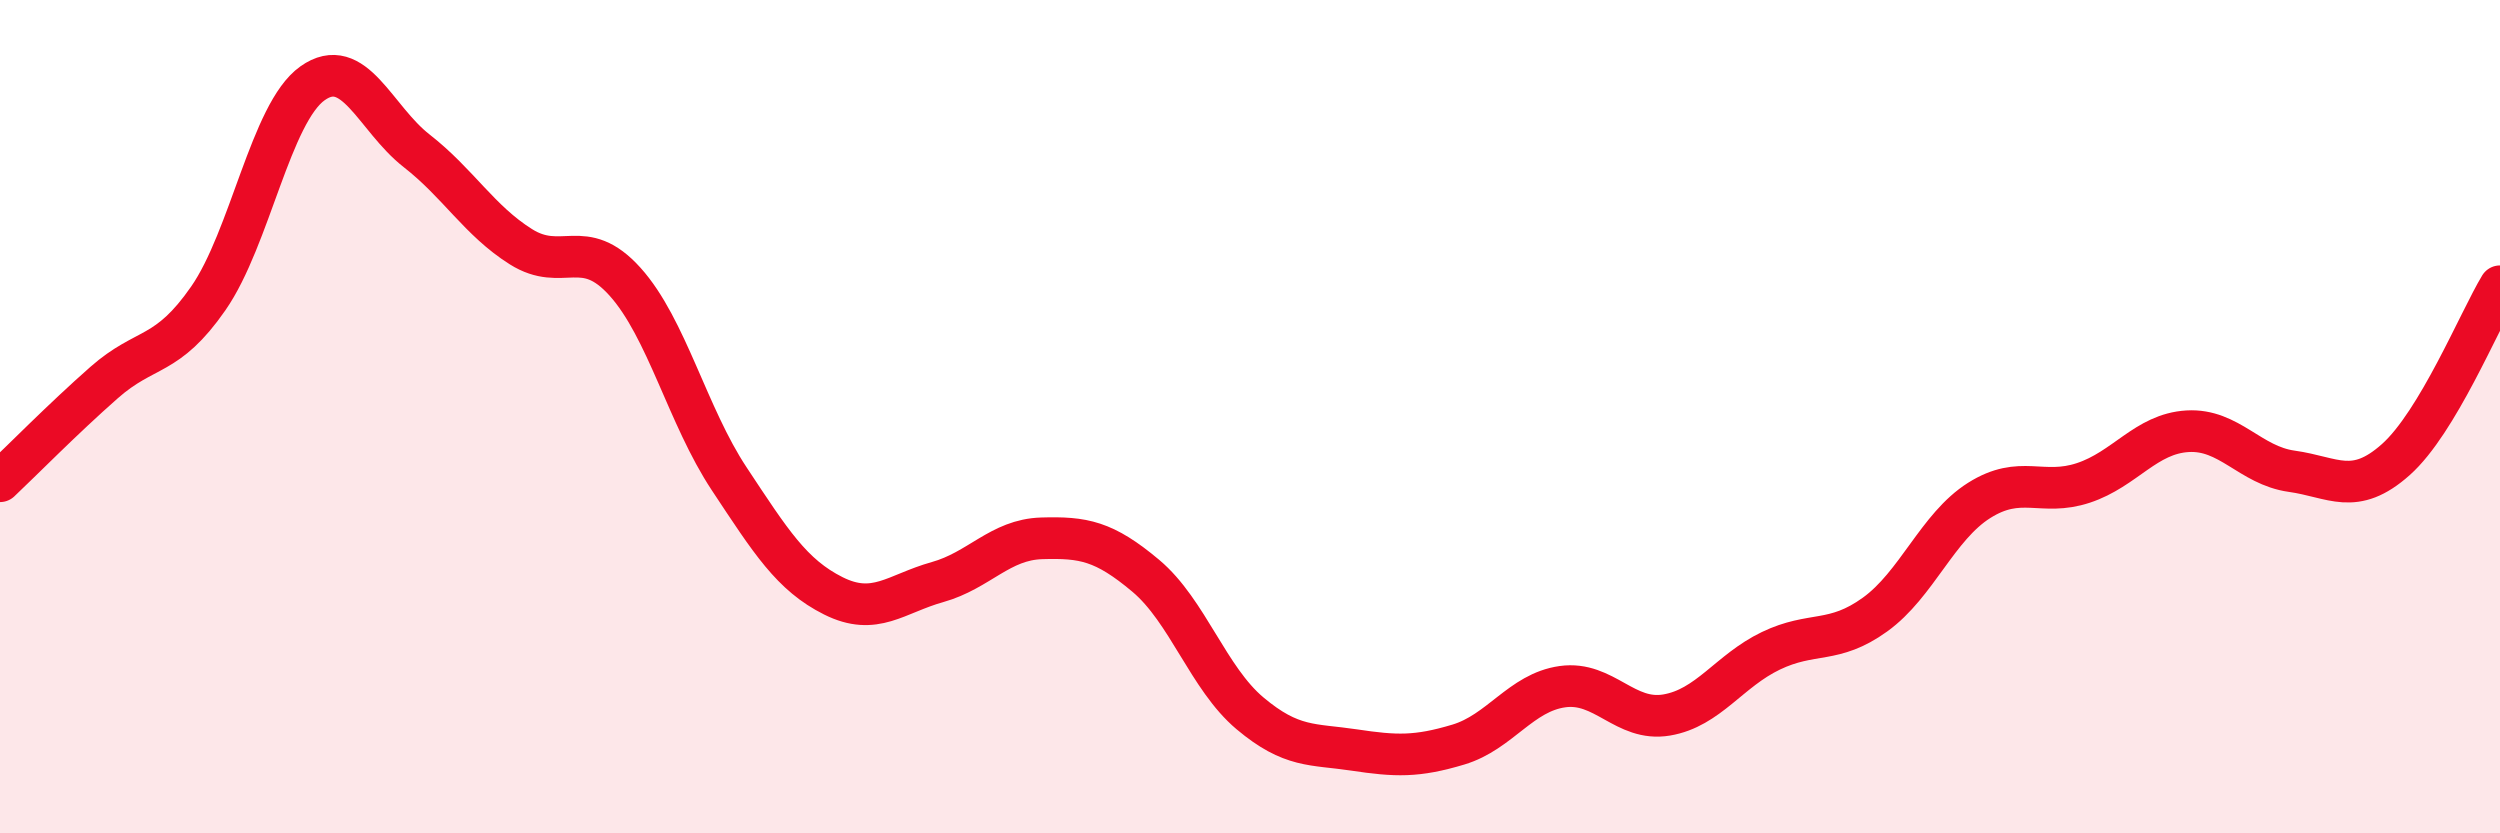
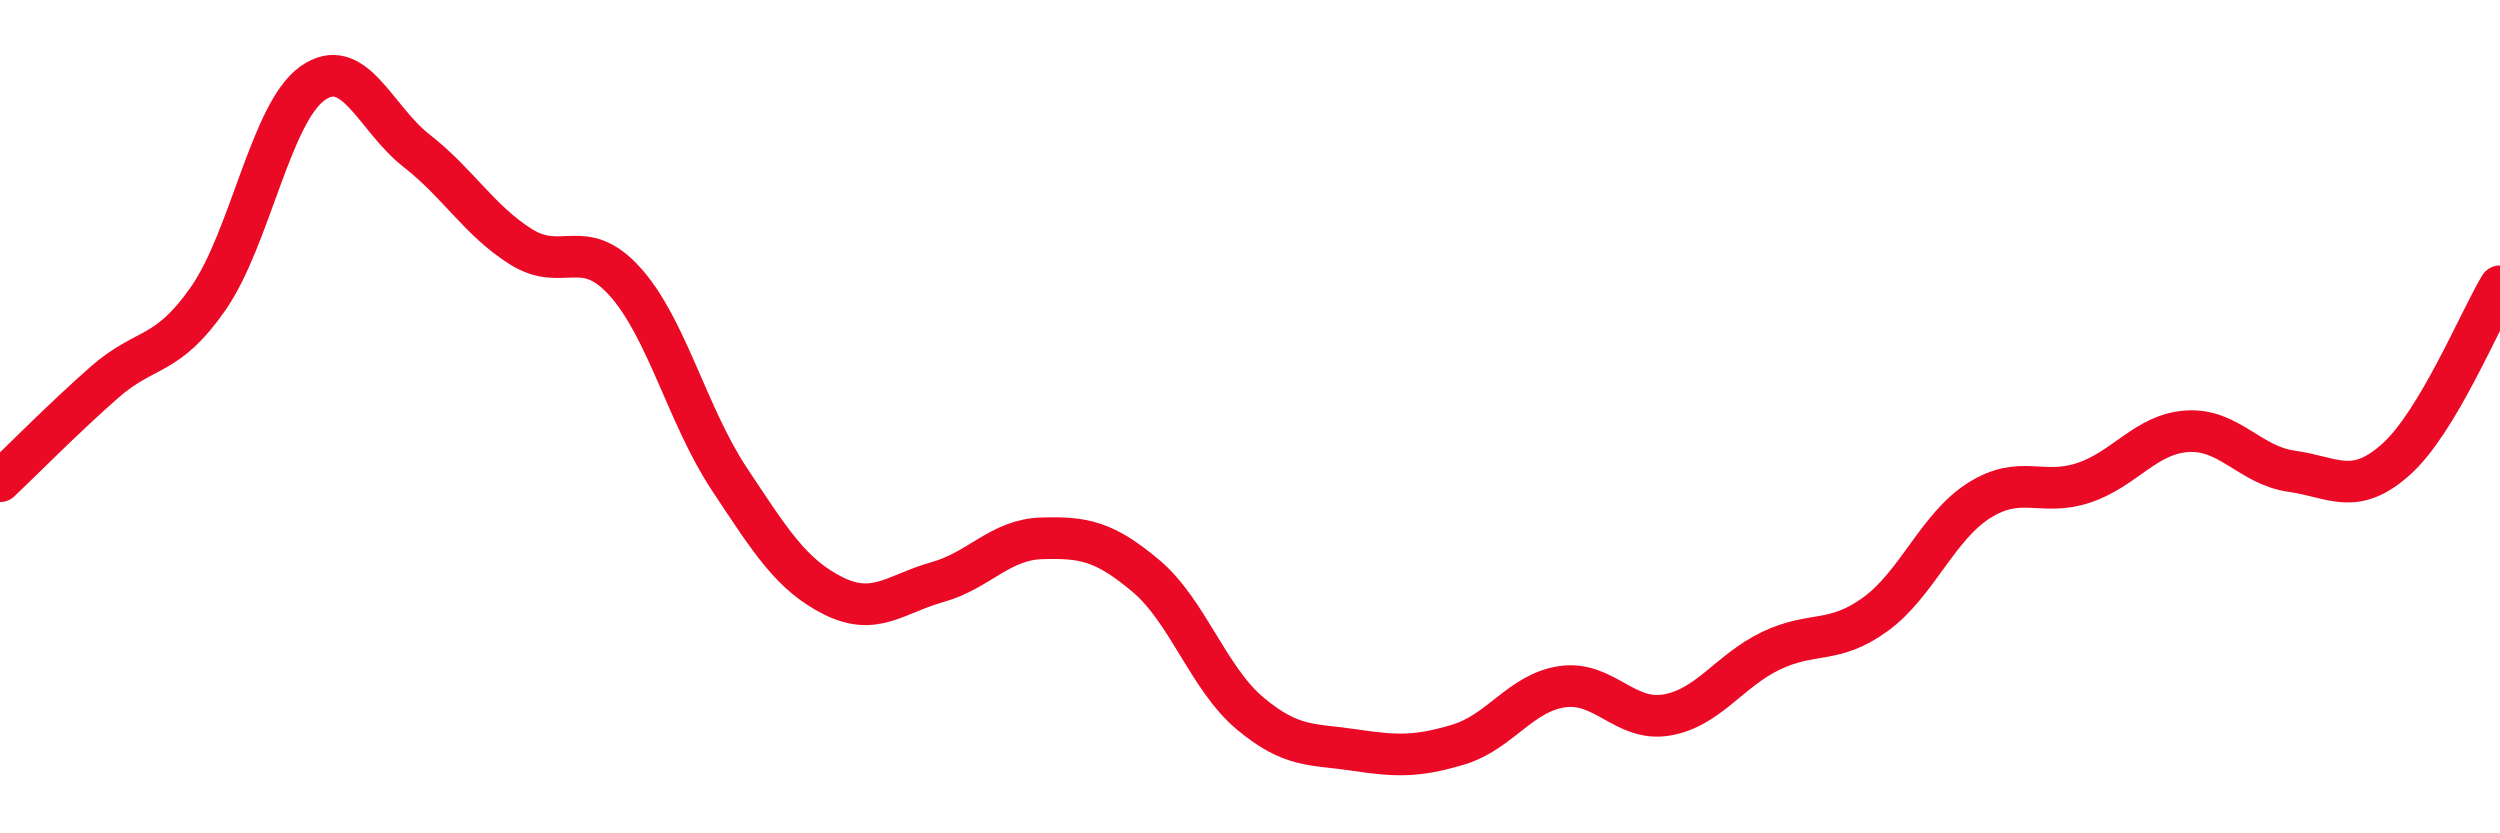
<svg xmlns="http://www.w3.org/2000/svg" width="60" height="20" viewBox="0 0 60 20">
-   <path d="M 0,11.55 C 0.5,11.08 1.5,10.06 2.5,9.18 C 3.5,8.3 4,8.6 5,7.16 C 6,5.72 6.5,2.71 7.5,2 C 8.5,1.29 9,2.84 10,3.62 C 11,4.4 11.5,5.29 12.5,5.92 C 13.5,6.55 14,5.65 15,6.76 C 16,7.87 16.5,9.98 17.5,11.49 C 18.5,13 19,13.8 20,14.3 C 21,14.8 21.5,14.25 22.5,13.97 C 23.5,13.69 24,12.95 25,12.92 C 26,12.89 26.5,12.98 27.5,13.82 C 28.5,14.66 29,16.28 30,17.12 C 31,17.96 31.5,17.85 32.5,18 C 33.5,18.15 34,18.17 35,17.87 C 36,17.57 36.5,16.62 37.5,16.48 C 38.5,16.34 39,17.33 40,17.16 C 41,16.99 41.5,16.1 42.5,15.62 C 43.5,15.14 44,15.47 45,14.75 C 46,14.03 46.5,12.64 47.5,12.01 C 48.5,11.38 49,11.92 50,11.59 C 51,11.26 51.5,10.41 52.5,10.35 C 53.5,10.29 54,11.17 55,11.31 C 56,11.45 56.5,11.92 57.5,11.03 C 58.5,10.14 59.5,7.7 60,6.87L60 20L0 20Z" fill="#EB0A25" opacity="0.1" stroke-linecap="round" stroke-linejoin="round" />
  <path d="M 0,11.55 C 0.5,11.08 1.5,10.06 2.5,9.18 C 3.5,8.3 4,8.6 5,7.16 C 6,5.72 6.5,2.71 7.5,2 C 8.5,1.29 9,2.84 10,3.62 C 11,4.4 11.5,5.29 12.5,5.92 C 13.5,6.55 14,5.65 15,6.76 C 16,7.87 16.5,9.98 17.5,11.49 C 18.5,13 19,13.8 20,14.3 C 21,14.8 21.5,14.25 22.5,13.97 C 23.5,13.69 24,12.95 25,12.92 C 26,12.89 26.5,12.98 27.5,13.82 C 28.5,14.66 29,16.28 30,17.12 C 31,17.96 31.5,17.85 32.5,18 C 33.5,18.15 34,18.17 35,17.87 C 36,17.57 36.5,16.62 37.5,16.48 C 38.5,16.34 39,17.33 40,17.16 C 41,16.99 41.5,16.1 42.5,15.62 C 43.5,15.14 44,15.47 45,14.75 C 46,14.03 46.5,12.64 47.5,12.01 C 48.5,11.38 49,11.92 50,11.59 C 51,11.26 51.5,10.41 52.5,10.35 C 53.5,10.29 54,11.17 55,11.31 C 56,11.45 56.5,11.92 57.5,11.03 C 58.5,10.14 59.5,7.7 60,6.87" stroke="#EB0A25" stroke-width="1" fill="none" stroke-linecap="round" stroke-linejoin="round" />
</svg>